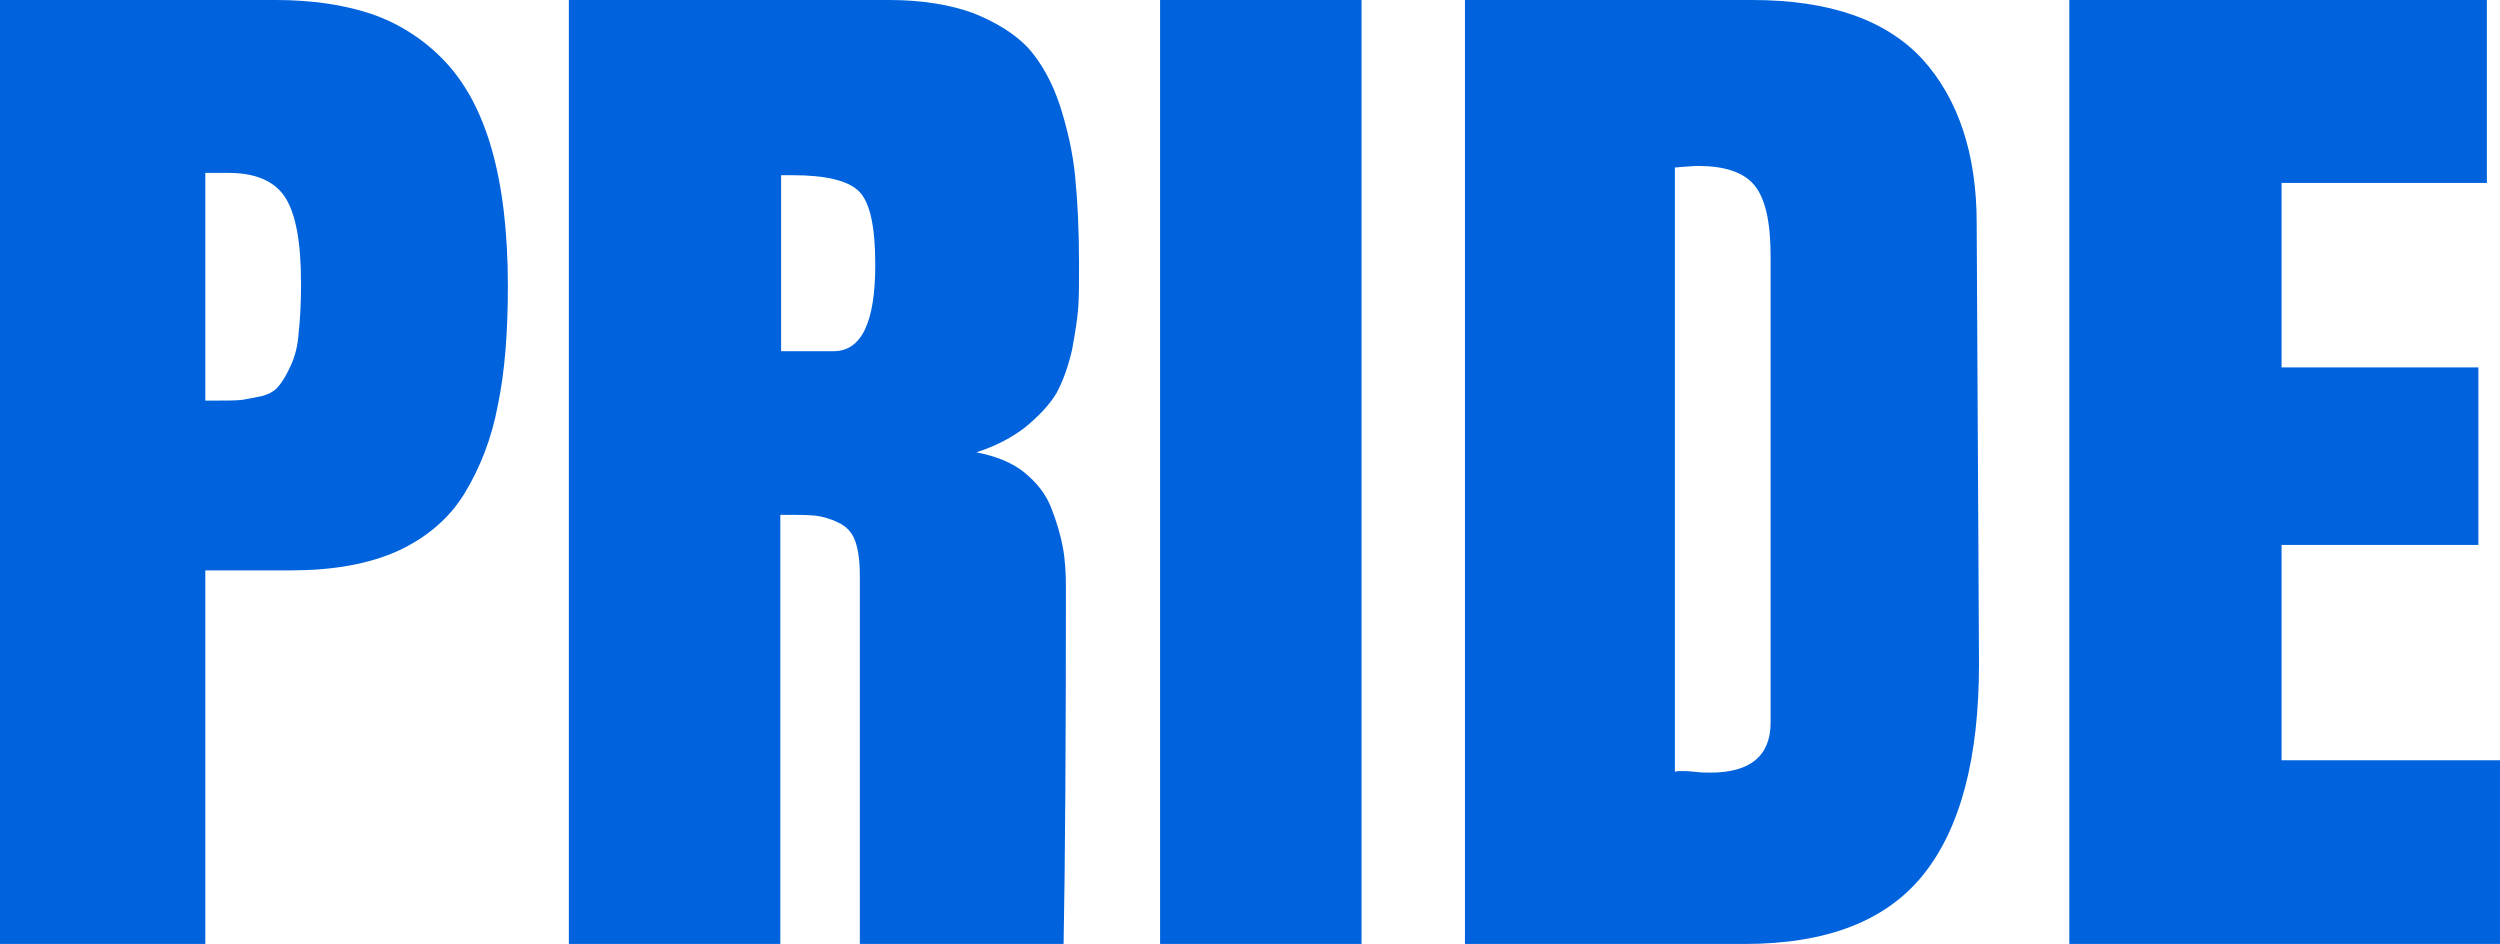
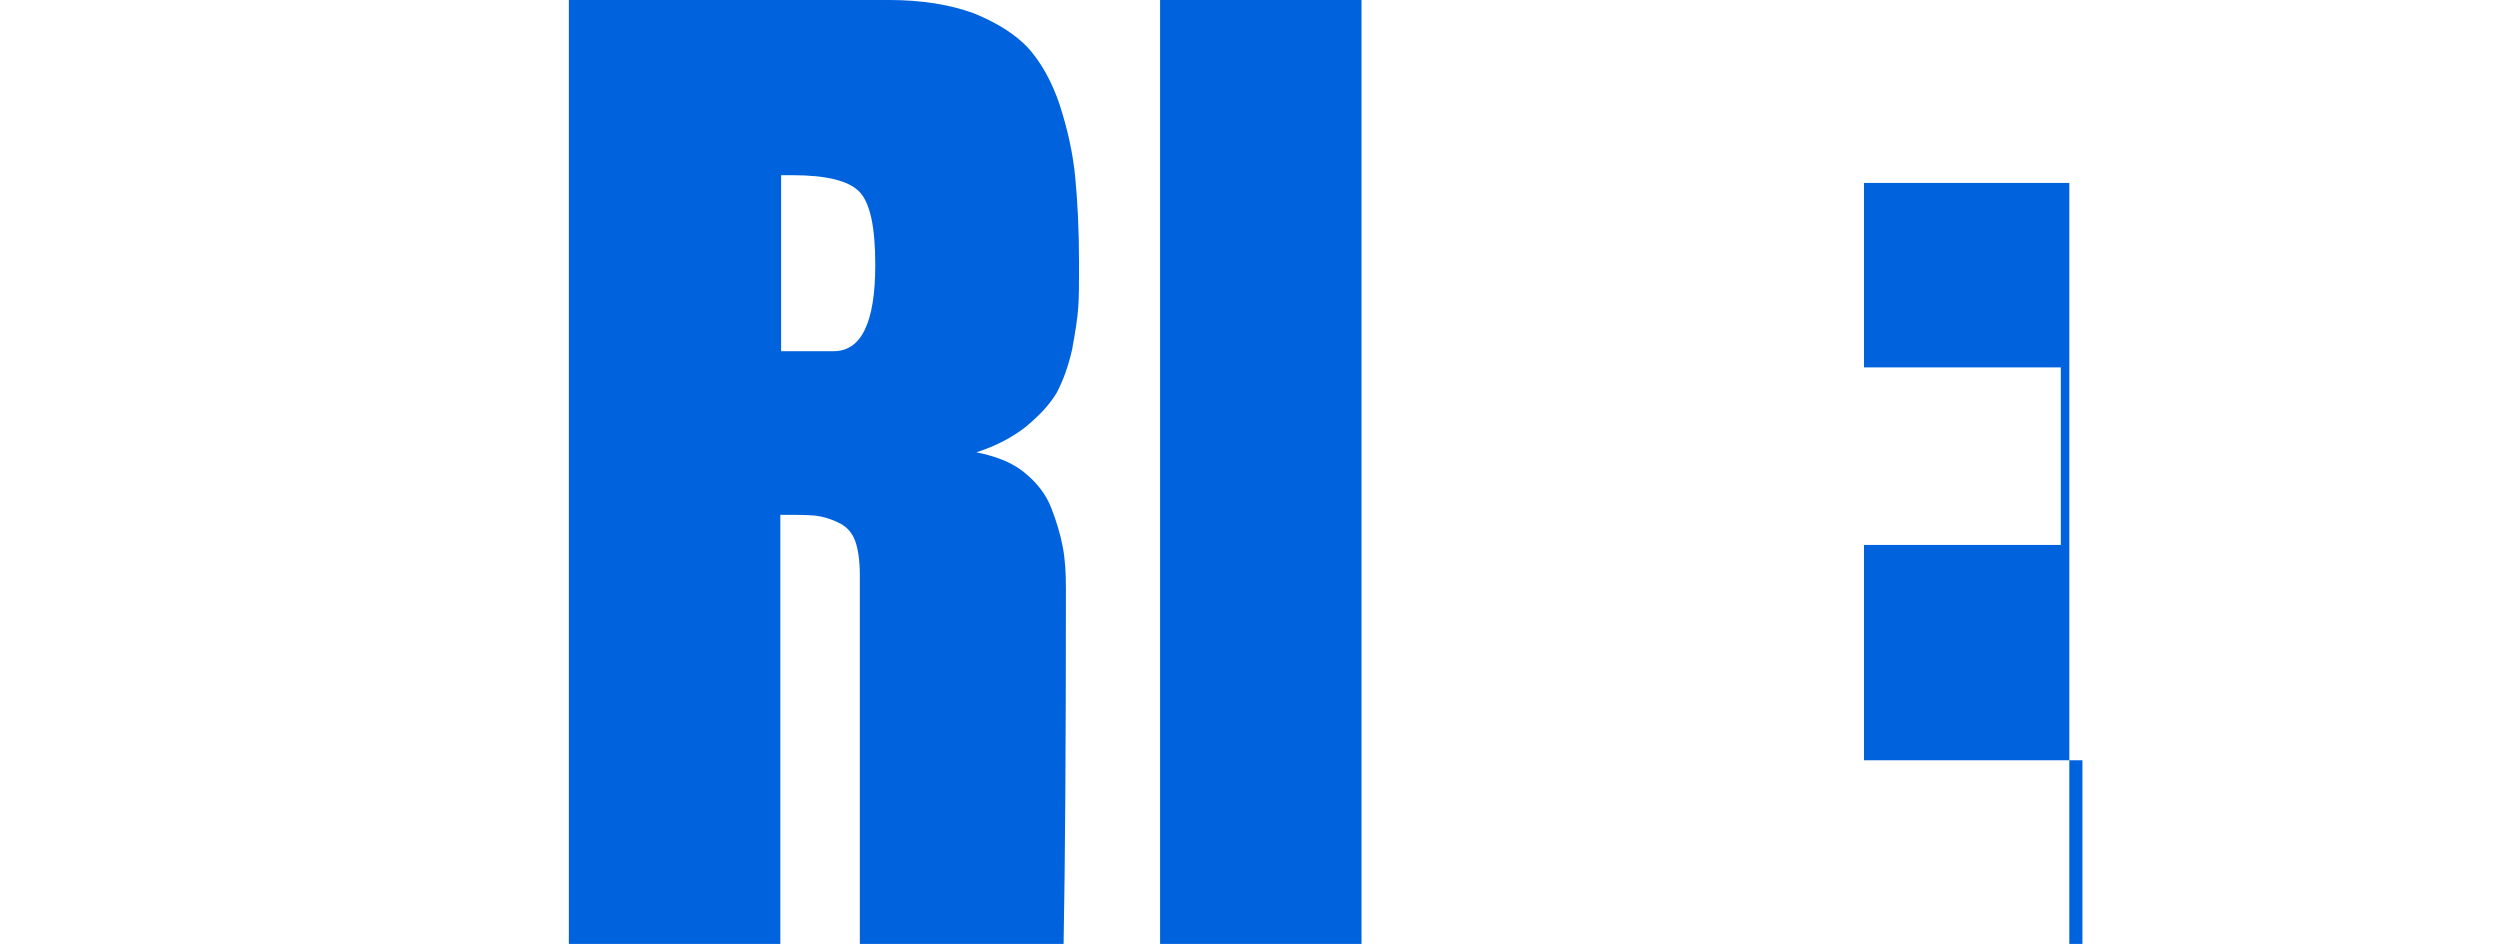
<svg xmlns="http://www.w3.org/2000/svg" version="1.1" id="レイヤー_1" x="0px" y="0px" viewBox="0 0 323.9 122.3" style="enable-background:new 0 0 323.9 122.3;" xml:space="preserve">
  <style type="text/css">
	.st0{fill:#0063DD;}
</style>
  <g>
-     <path class="st0" d="M0,122.3V0h35.7c4.7,0,8.8,0.6,12.4,1.8c3.5,1.2,6.7,3.2,9.4,6c2.7,2.8,4.8,6.6,6.2,11.5   c1.4,4.9,2.1,10.8,2.1,17.8c0,6-0.4,11.1-1.3,15.4c-0.8,4.3-2.3,8.1-4.3,11.4c-2,3.3-5,5.8-8.7,7.5c-3.8,1.7-8.4,2.5-13.9,2.5h-11   v48.5H0z M26.6,22.3v29.6h1.5c1.4,0,2.5,0,3.3-0.1c0.7-0.1,1.6-0.3,2.6-0.5c1-0.3,1.7-0.7,2.2-1.4c0.5-0.6,1-1.5,1.5-2.6   c0.5-1.1,0.9-2.5,1-4.3c0.2-1.7,0.3-3.8,0.3-6.3c0-5.4-0.7-9.1-2.1-11.2c-1.4-2.1-3.9-3.1-7.3-3.1H26.6z" />
    <path class="st0" d="M101.1,66.7v55.7H73.7V0h41.5c4.2,0,7.9,0.6,10.9,1.7c3,1.2,5.4,2.7,7.1,4.5c1.7,1.9,3.1,4.4,4.1,7.4   c1,3.1,1.7,6.2,2,9.3c0.3,3.1,0.5,6.8,0.5,11.3c0,2.3,0,4.2-0.1,5.6c-0.1,1.5-0.4,3.3-0.8,5.5c-0.5,2.2-1.2,4.1-2,5.6   c-0.9,1.5-2.2,2.9-4,4.4c-1.8,1.4-3.9,2.5-6.4,3.3c2.5,0.5,4.6,1.3,6.2,2.6c1.6,1.3,2.8,2.8,3.5,4.6c0.7,1.8,1.2,3.5,1.5,5.1   c0.3,1.6,0.4,3.3,0.4,5.3c0,20.2-0.1,35.6-0.3,46.1h-26.4V74.6c0-1.9-0.2-3.4-0.6-4.5c-0.4-1.1-1.1-1.9-2.2-2.4   c-1-0.5-2.1-0.8-3-0.9C104.5,66.7,103.1,66.7,101.1,66.7z M101.2,22.7v22.8h6.8c3.6,0,5.4-3.7,5.4-11.2c0-5-0.7-8.1-2.1-9.5   s-4.3-2.1-8.6-2.1H101.2z" />
    <path class="st0" d="M150.3,122.3V0h26.1v122.3H150.3z" />
-     <path class="st0" d="M189.8,122.3V0H227c10.1,0,17.4,2.6,22.1,7.7c4.6,5.1,7,12.2,7,21.2l0.3,57.1c0,12.2-2.4,21.3-7.2,27.3   s-12.5,9-23.2,9H189.8z M217,21.7V100c0.2-0.1,0.5-0.1,0.9-0.1c0.3,0,0.9,0,1.7,0.1c0.8,0.1,1.5,0.1,2,0.1c5.2,0,7.8-2.2,7.8-6.5   V33.2c0-4.5-0.7-7.5-2.1-9.2c-1.4-1.7-3.9-2.5-7.3-2.5C219.4,21.5,218.4,21.6,217,21.7z" />
-     <path class="st0" d="M268.1,122.3V0h54.1v23.7h-26.6v23.9h25.5v23h-25.5v27.9h28.3v23.9H268.1z" />
+     <path class="st0" d="M268.1,122.3V0v23.7h-26.6v23.9h25.5v23h-25.5v27.9h28.3v23.9H268.1z" />
  </g>
  <g>
</g>
  <g>
</g>
  <g>
</g>
  <g>
</g>
  <g>
</g>
  <g>
</g>
  <g>
</g>
  <g>
</g>
  <g>
</g>
  <g>
</g>
  <g>
</g>
  <g>
</g>
  <g>
</g>
  <g>
</g>
  <g>
</g>
</svg>